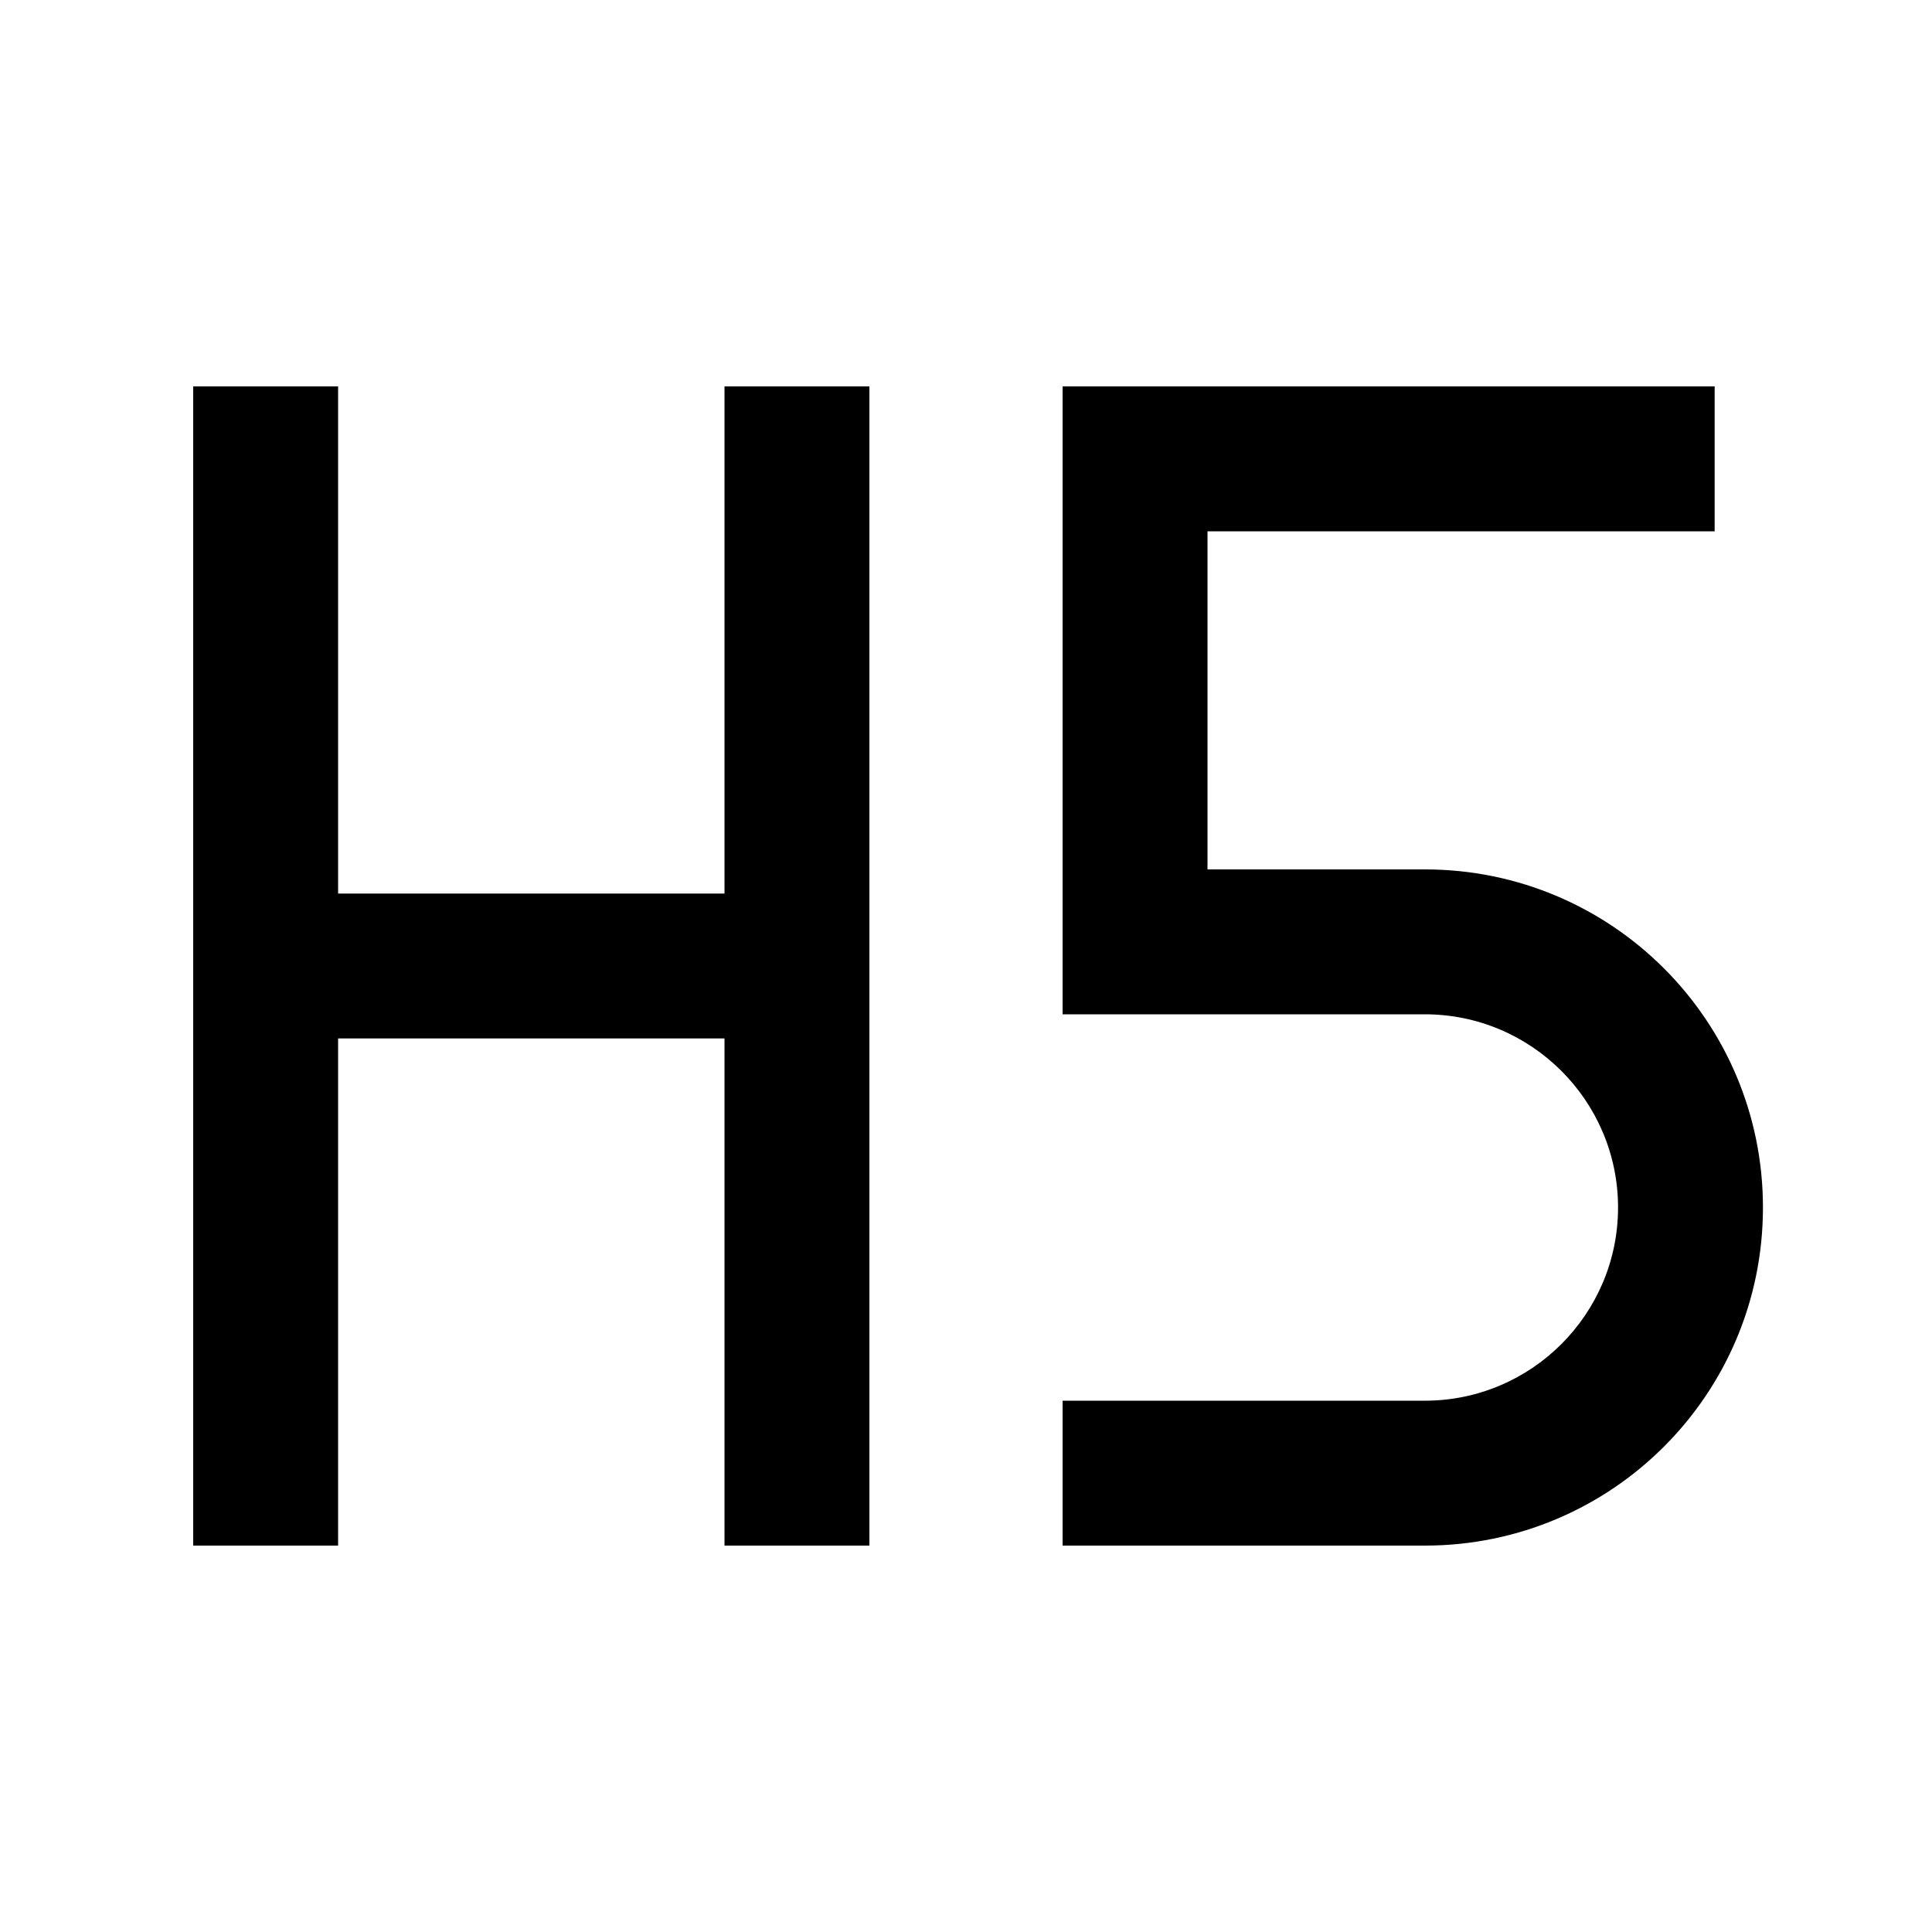
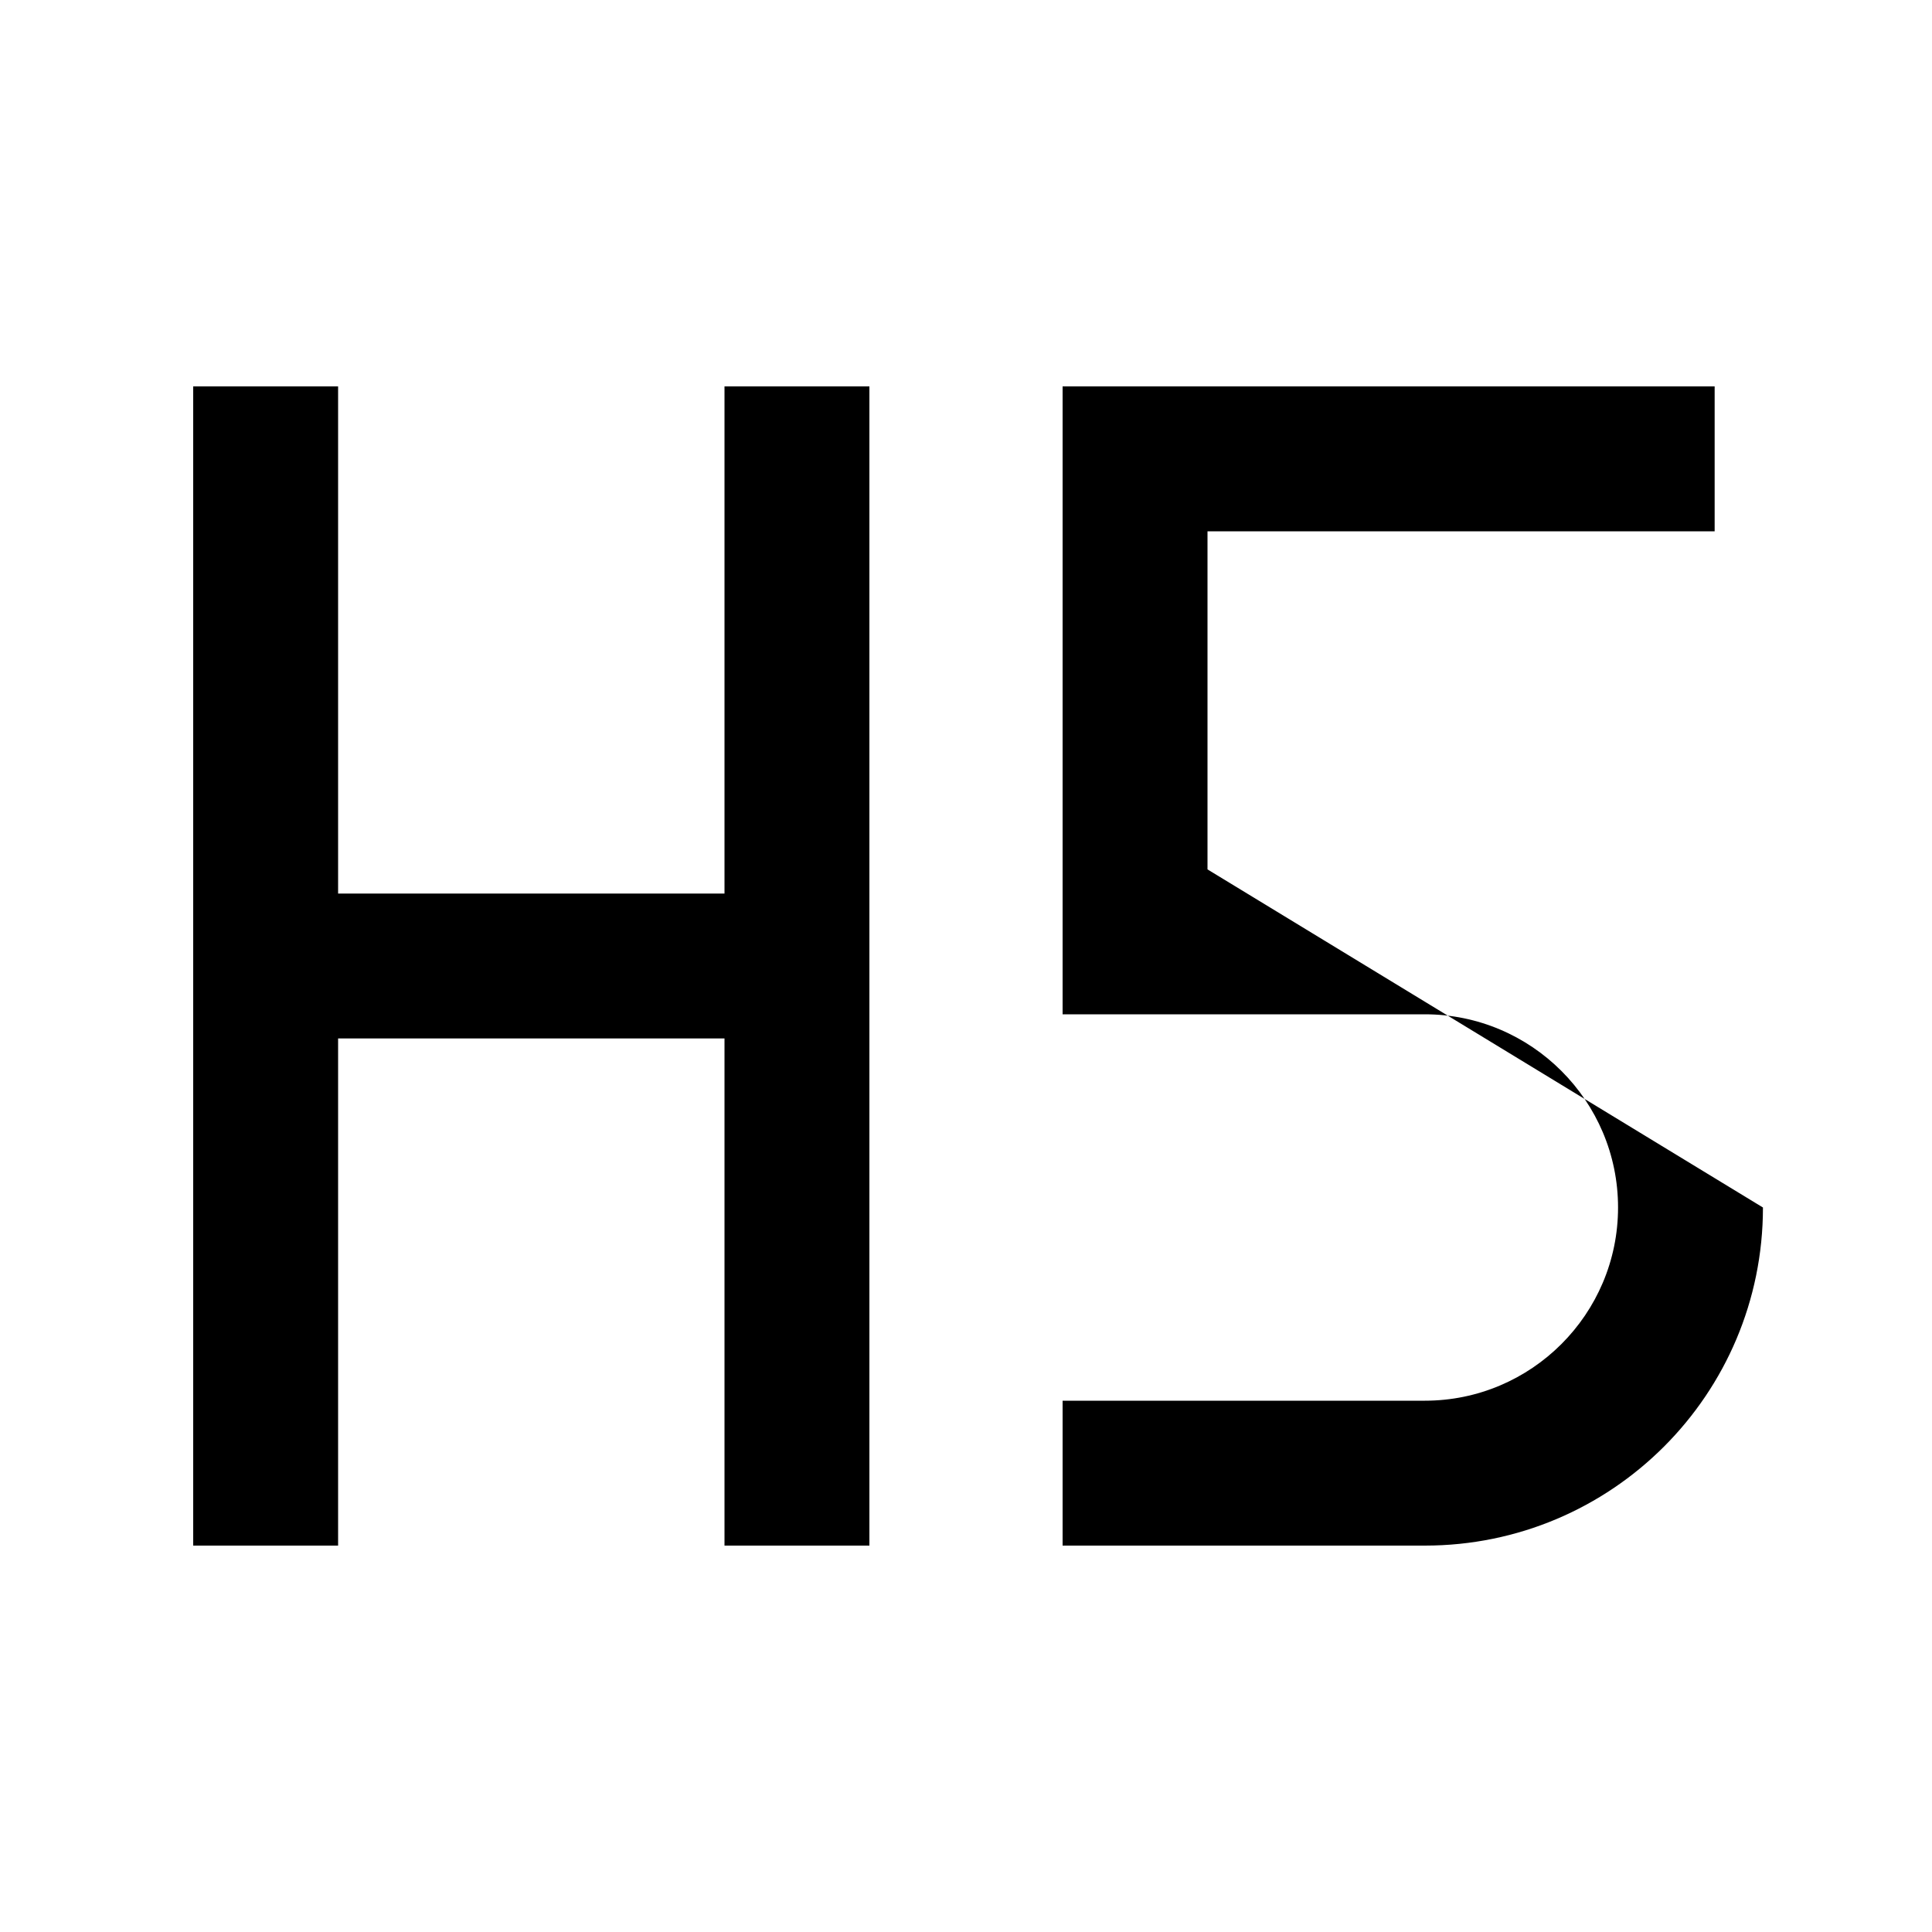
<svg xmlns="http://www.w3.org/2000/svg" viewBox="0 0 640 640">
-   <path opacity=".4" fill="currentColor" d="" />
-   <path fill="currentColor" d="M112 152L112 128L64 128L64 512L112 512L112 344L240 344L240 512L288 512L288 128L240 128L240 296L112 296L112 152zM376 128L352 128L352 336L472 336C507.3 336 536 364.7 536 400C536 435.3 507.3 464 472 464L352 464L352 512L472 512C533.9 512 584 461.9 584 400C584 338.1 533.9 288 472 288L400 288L400 176L568 176L568 128L376 128z" />
+   <path fill="currentColor" d="M112 152L112 128L64 128L64 512L112 512L112 344L240 344L240 512L288 512L288 128L240 128L240 296L112 296L112 152zM376 128L352 128L352 336L472 336C507.3 336 536 364.7 536 400C536 435.3 507.3 464 472 464L352 464L352 512L472 512C533.9 512 584 461.9 584 400L400 288L400 176L568 176L568 128L376 128z" />
</svg>